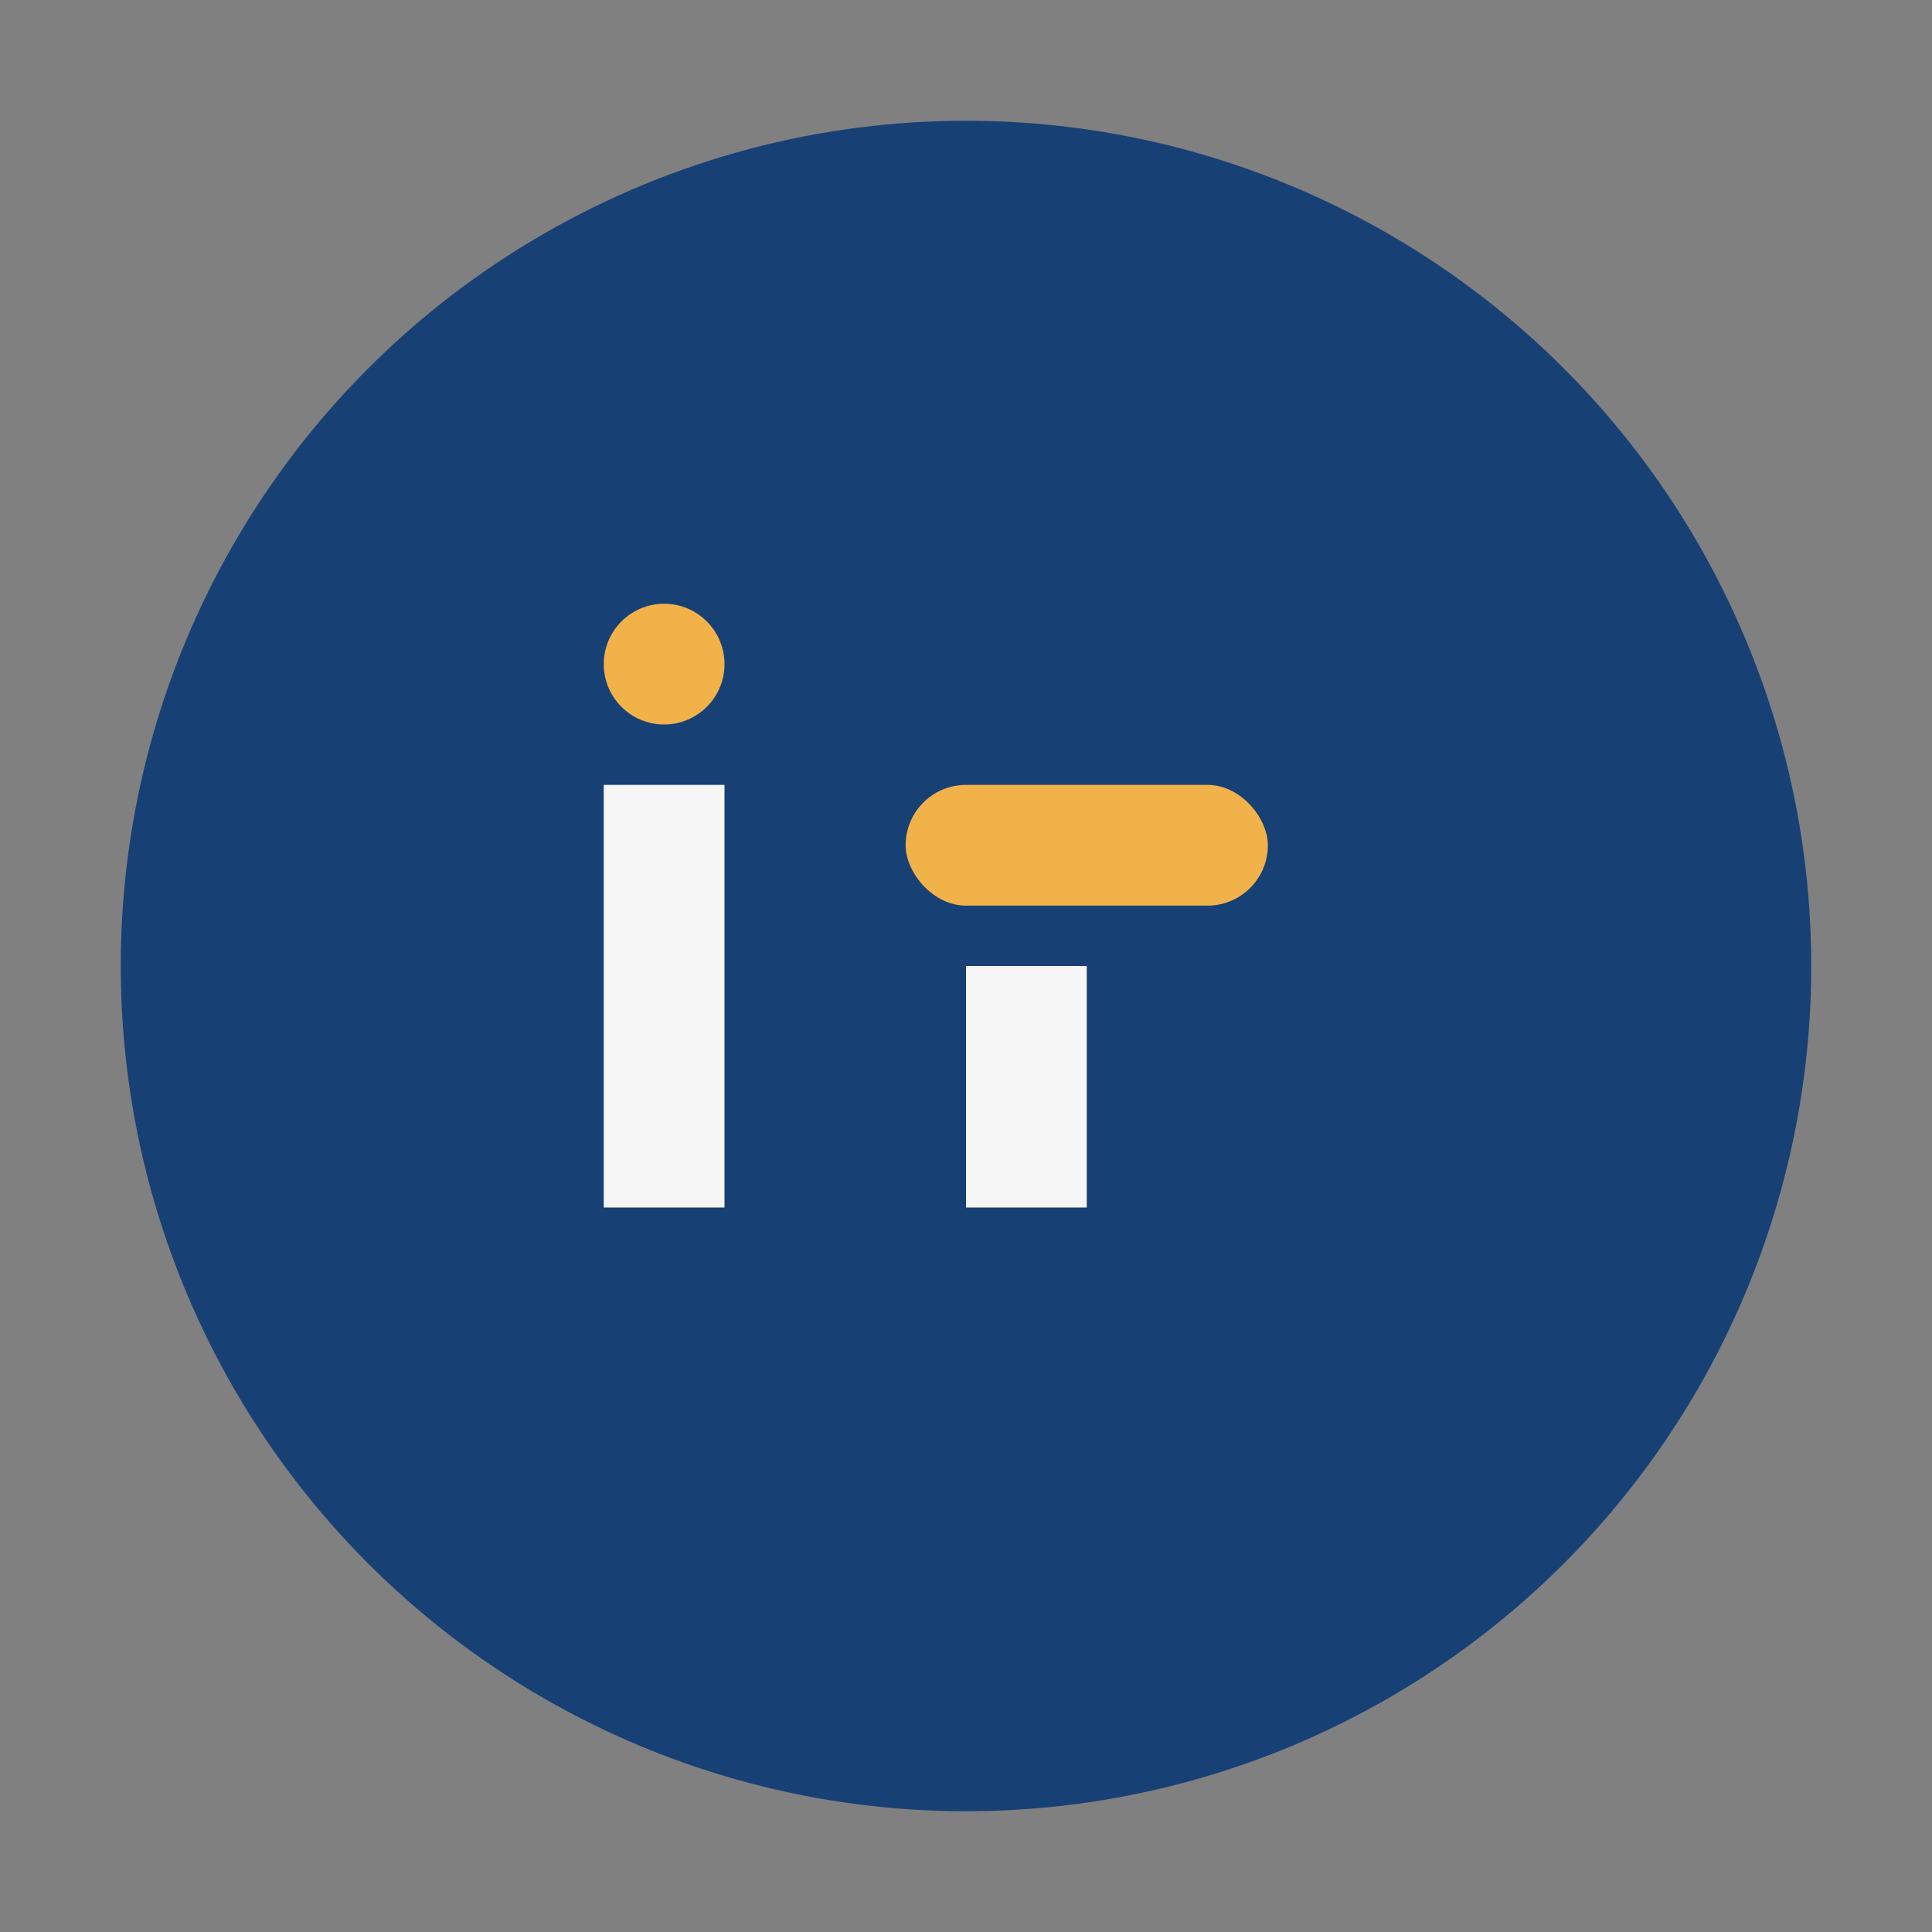
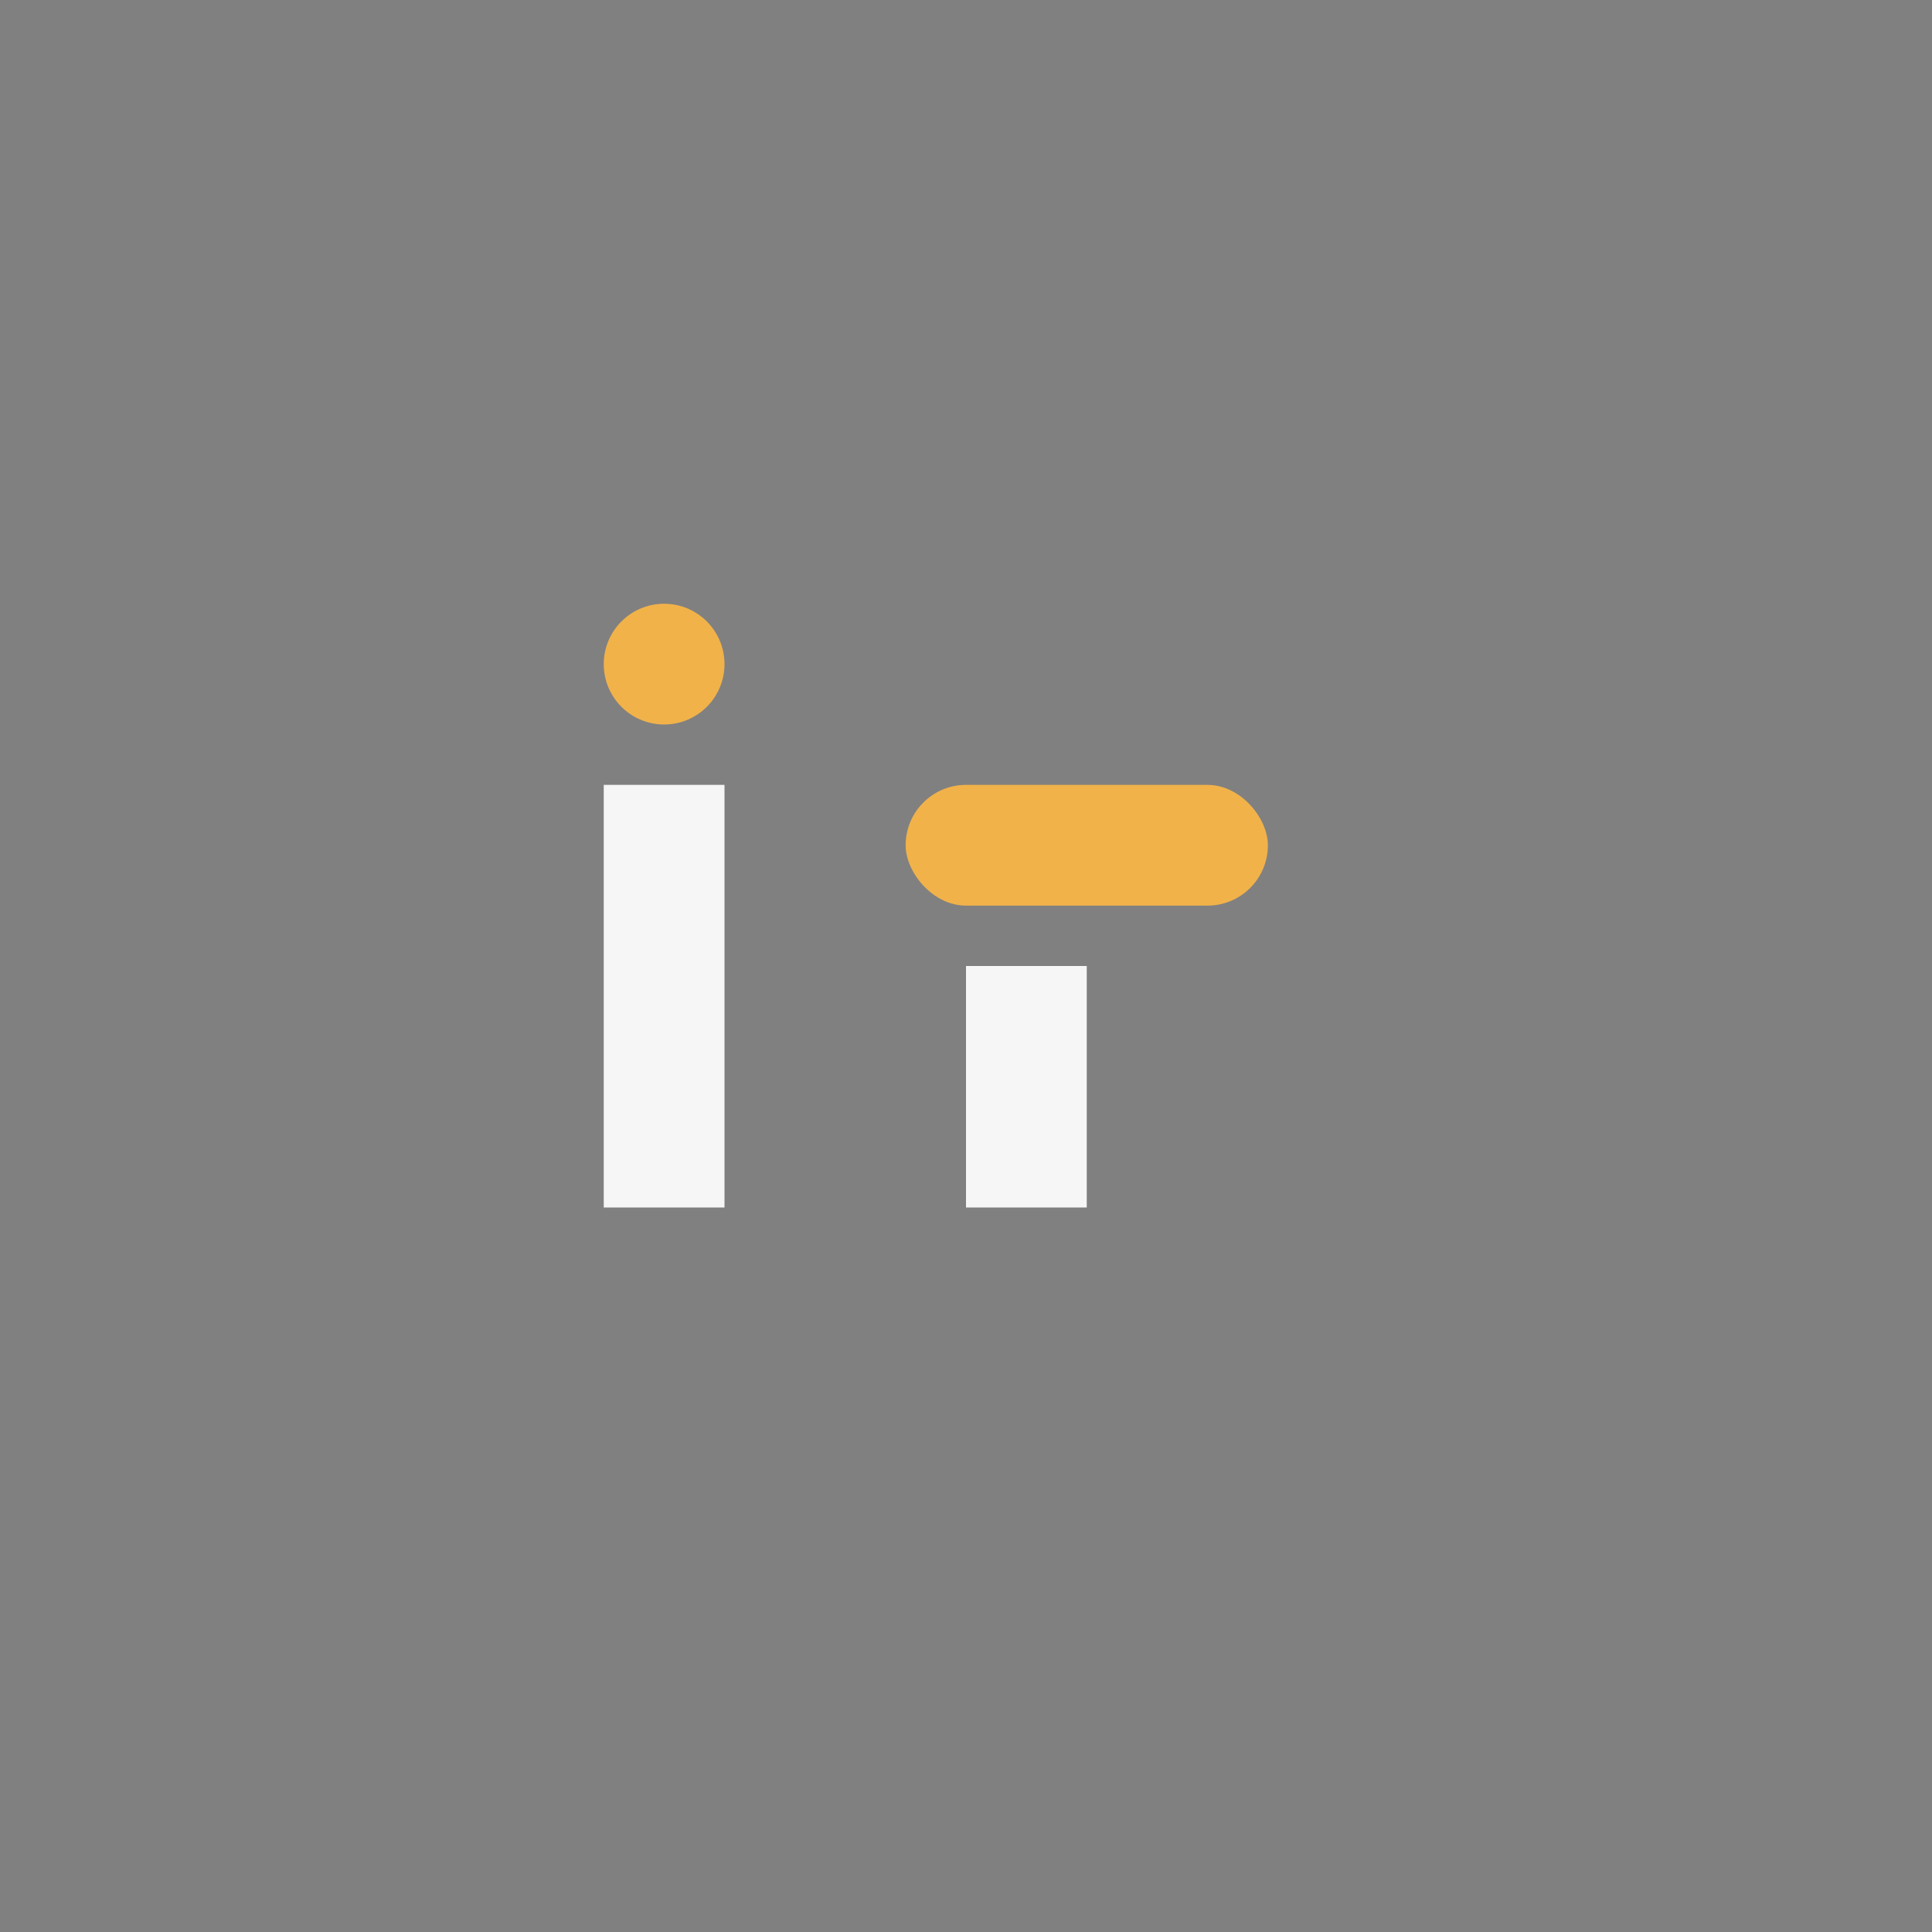
<svg xmlns="http://www.w3.org/2000/svg" width="32" height="32" viewBox="0 0 32 32">
  <rect x="0" y="0" width="32" height="32" fill="#808080" stroke="none" />
-   <circle cx="16" cy="16" r="14" fill="#174075" />
  <rect x="10" y="13" width="2" height="7" fill="#F6F6F6" />
  <rect x="16" y="16" width="2" height="4" fill="#F6F6F6" />
  <circle cx="11" cy="11" r="1" fill="#F1B24A" />
  <rect x="15" y="13" width="6" height="2" rx="1" fill="#F1B24A" />
</svg>